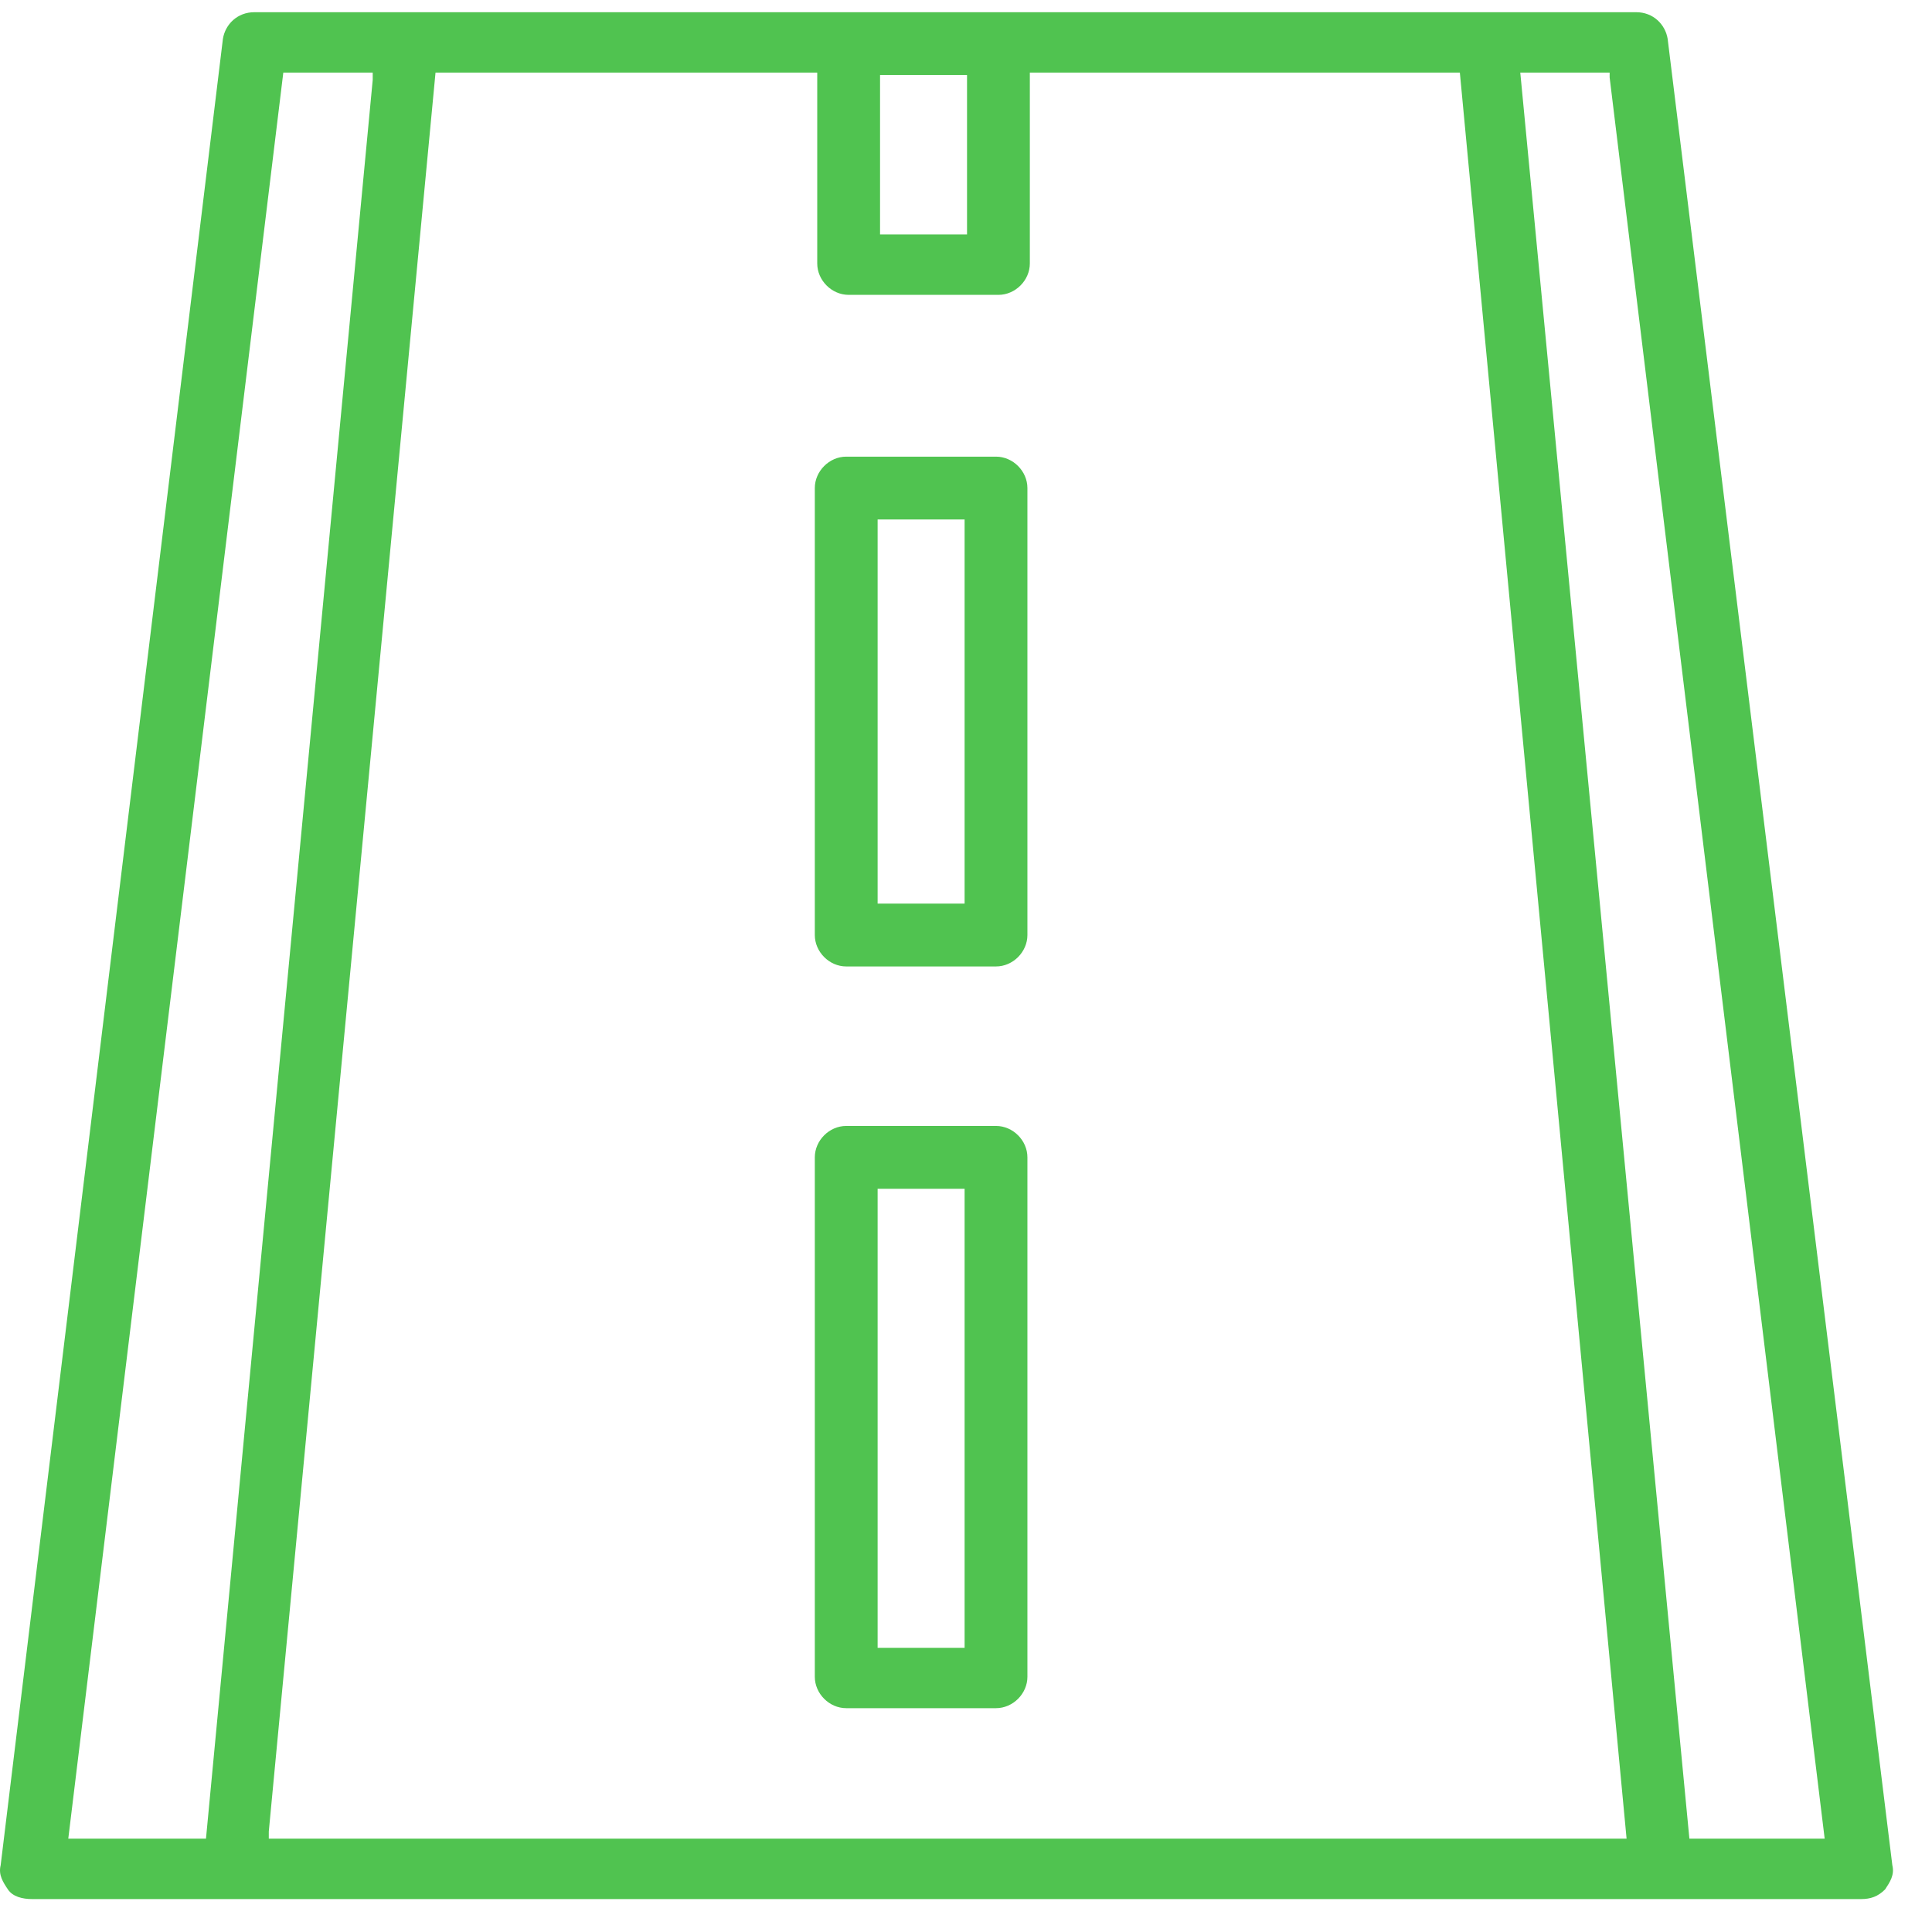
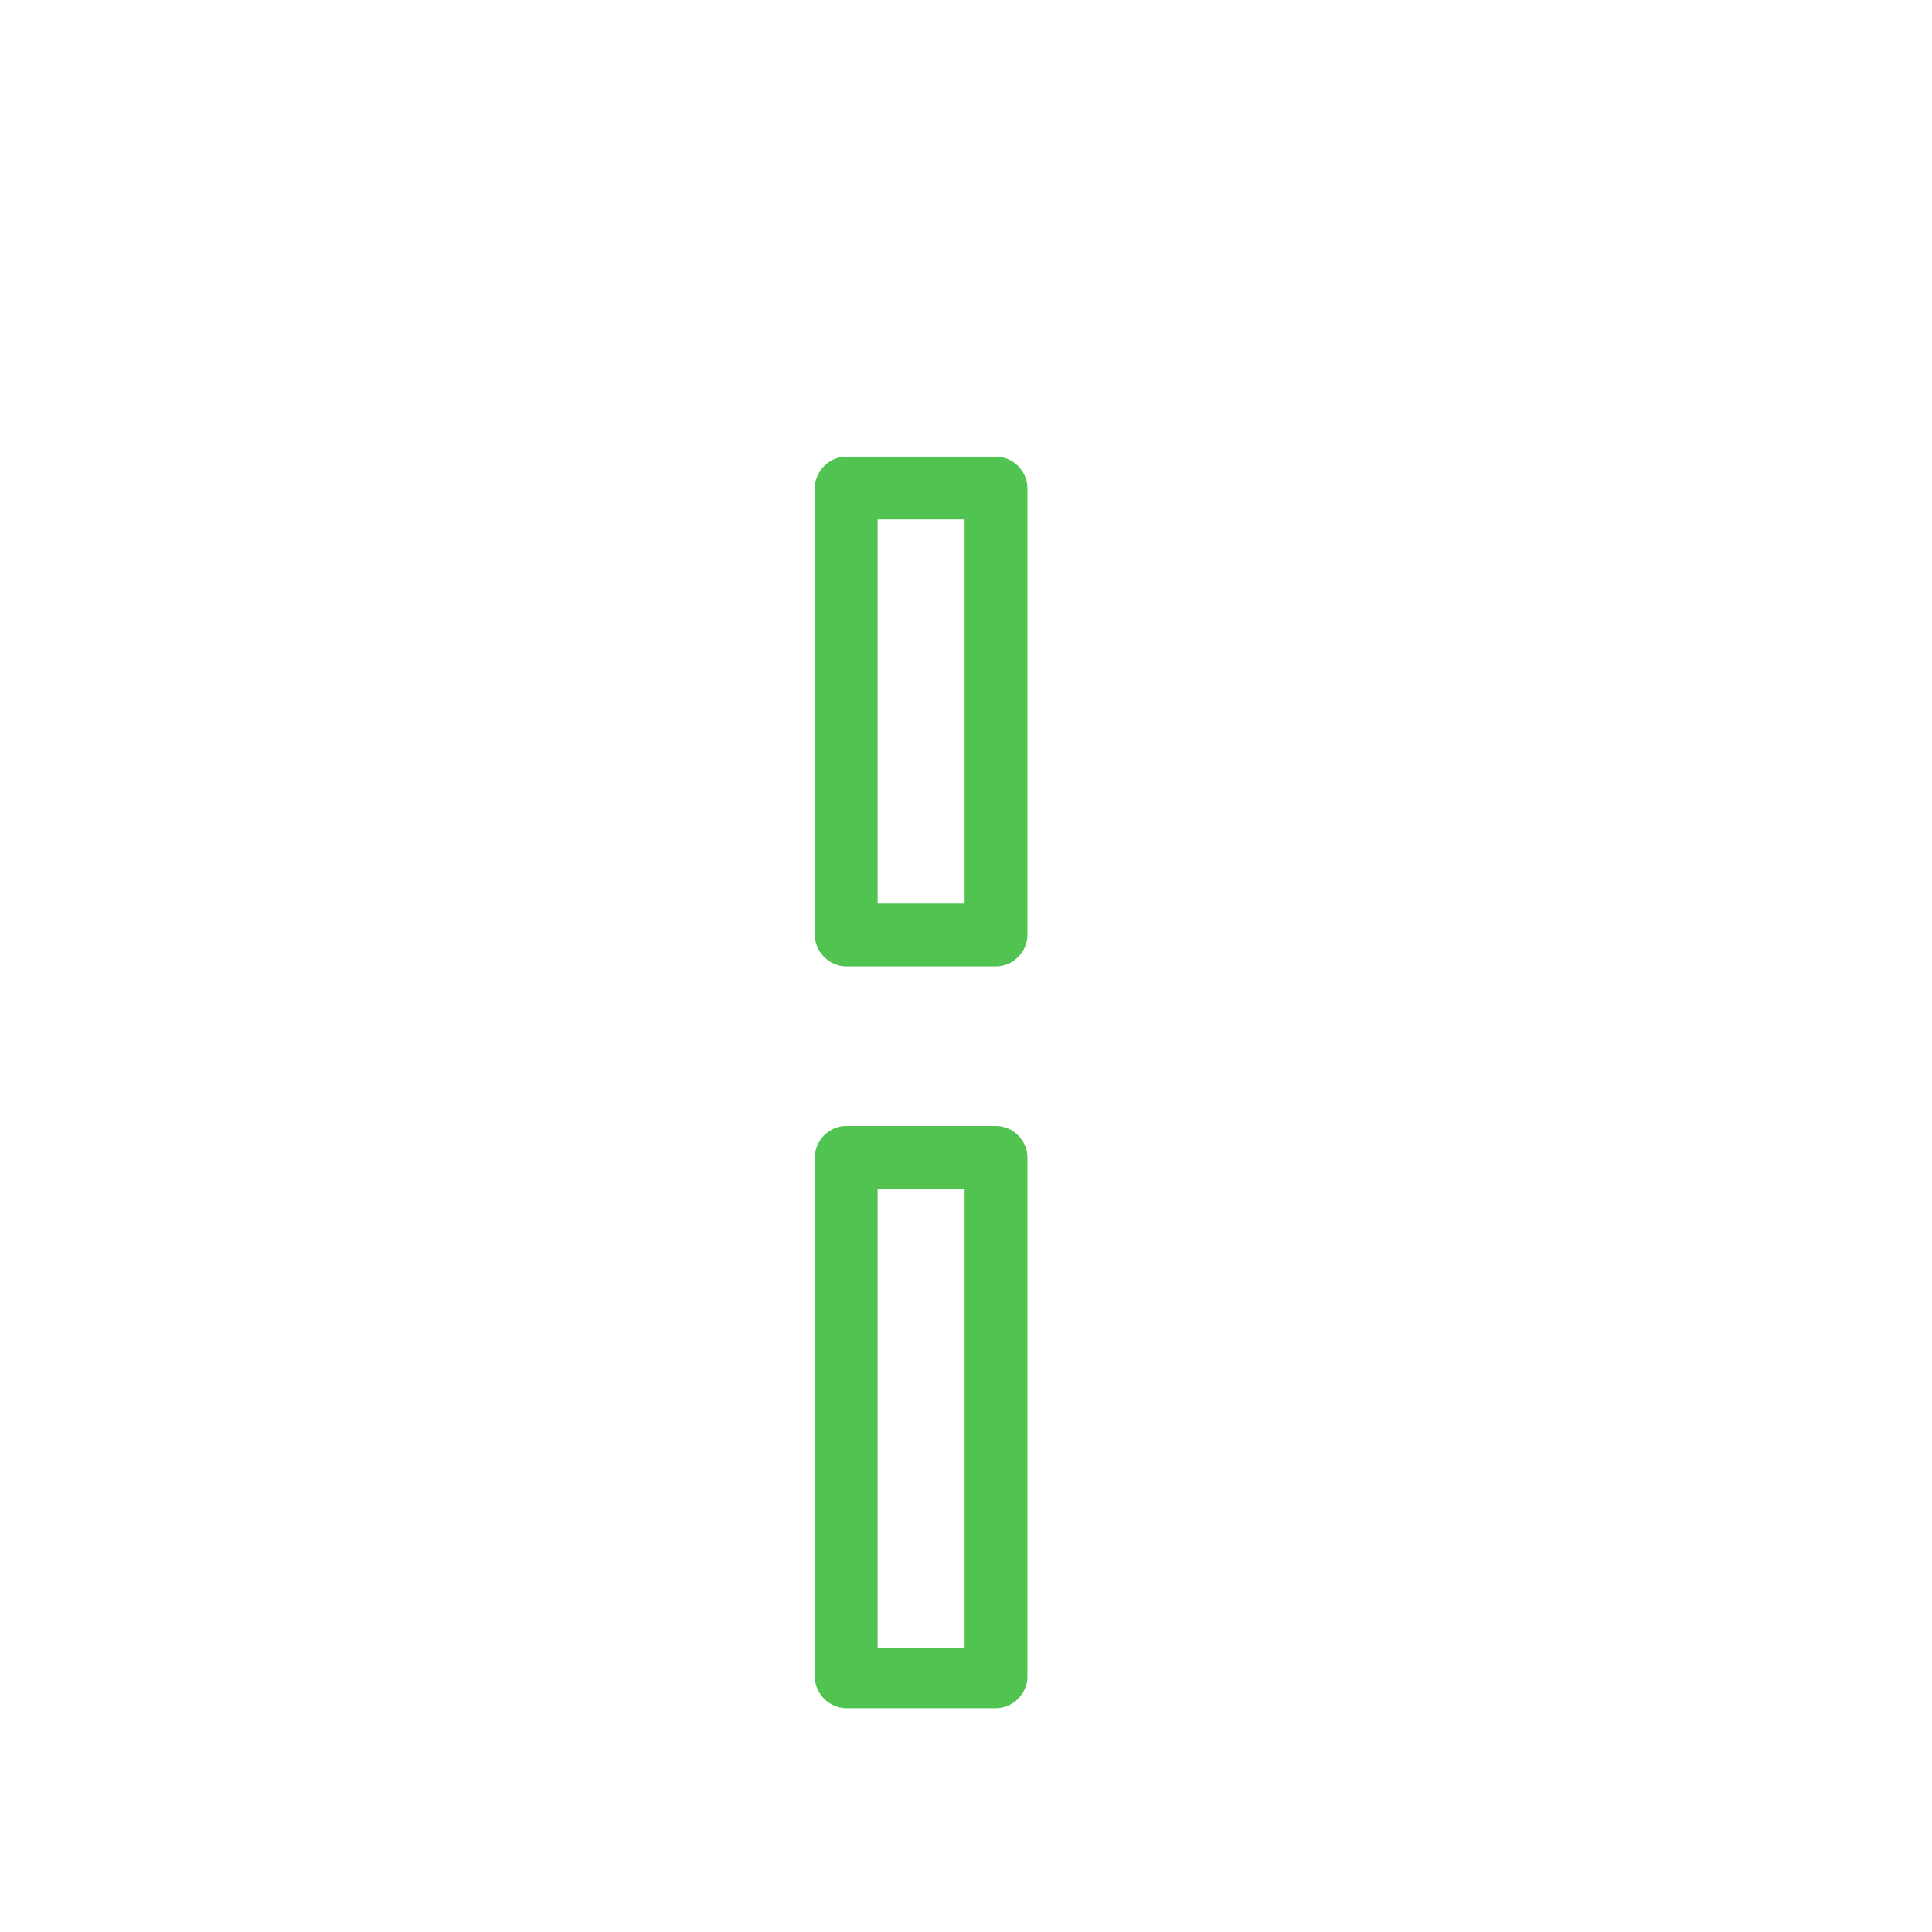
<svg xmlns="http://www.w3.org/2000/svg" width="47" height="47" viewBox="0 0 47 47" fill="none">
-   <path d="M40.569 0.943C40.51 0.591 40.216 0.297 39.805 0.297H6.187C5.775 0.297 5.481 0.591 5.423 0.943L0.016 45.376C-0.043 45.611 0.074 45.787 0.192 45.964C0.309 46.14 0.545 46.199 0.78 46.199H45.271C45.506 46.199 45.682 46.14 45.859 45.964C45.976 45.787 46.094 45.611 46.035 45.376L40.569 0.943ZM21.409 1.825H23.525V5.704H21.409V1.825ZM1.661 44.729L6.892 1.766H9.067V1.943L5.011 44.729H1.661ZM6.539 44.729V44.553L10.595 1.766H19.881V6.409C19.881 6.821 20.234 7.173 20.645 7.173H24.289C24.7 7.173 25.053 6.821 25.053 6.409V1.766H35.514L39.57 44.729H6.539ZM41.098 44.729L36.984 1.766H39.158V1.884L44.389 44.729H41.098Z" fill="#50C350" />
  <path d="M24.23 11.109H20.586C20.175 11.109 19.822 11.462 19.822 11.873V22.746C19.822 23.158 20.175 23.511 20.586 23.511H24.23C24.642 23.511 24.994 23.158 24.994 22.746V11.873C24.994 11.462 24.642 11.109 24.23 11.109ZM23.466 21.982H21.35V12.637H23.466V21.982Z" fill="#50C350" />
  <path d="M24.23 27.391H20.586C20.175 27.391 19.822 27.743 19.822 28.155V40.791C19.822 41.202 20.175 41.555 20.586 41.555H24.23C24.642 41.555 24.994 41.202 24.994 40.791V28.155C24.994 27.743 24.642 27.391 24.23 27.391ZM23.466 40.086H21.35V28.919H23.466V40.086Z" fill="#50C350" />
</svg>